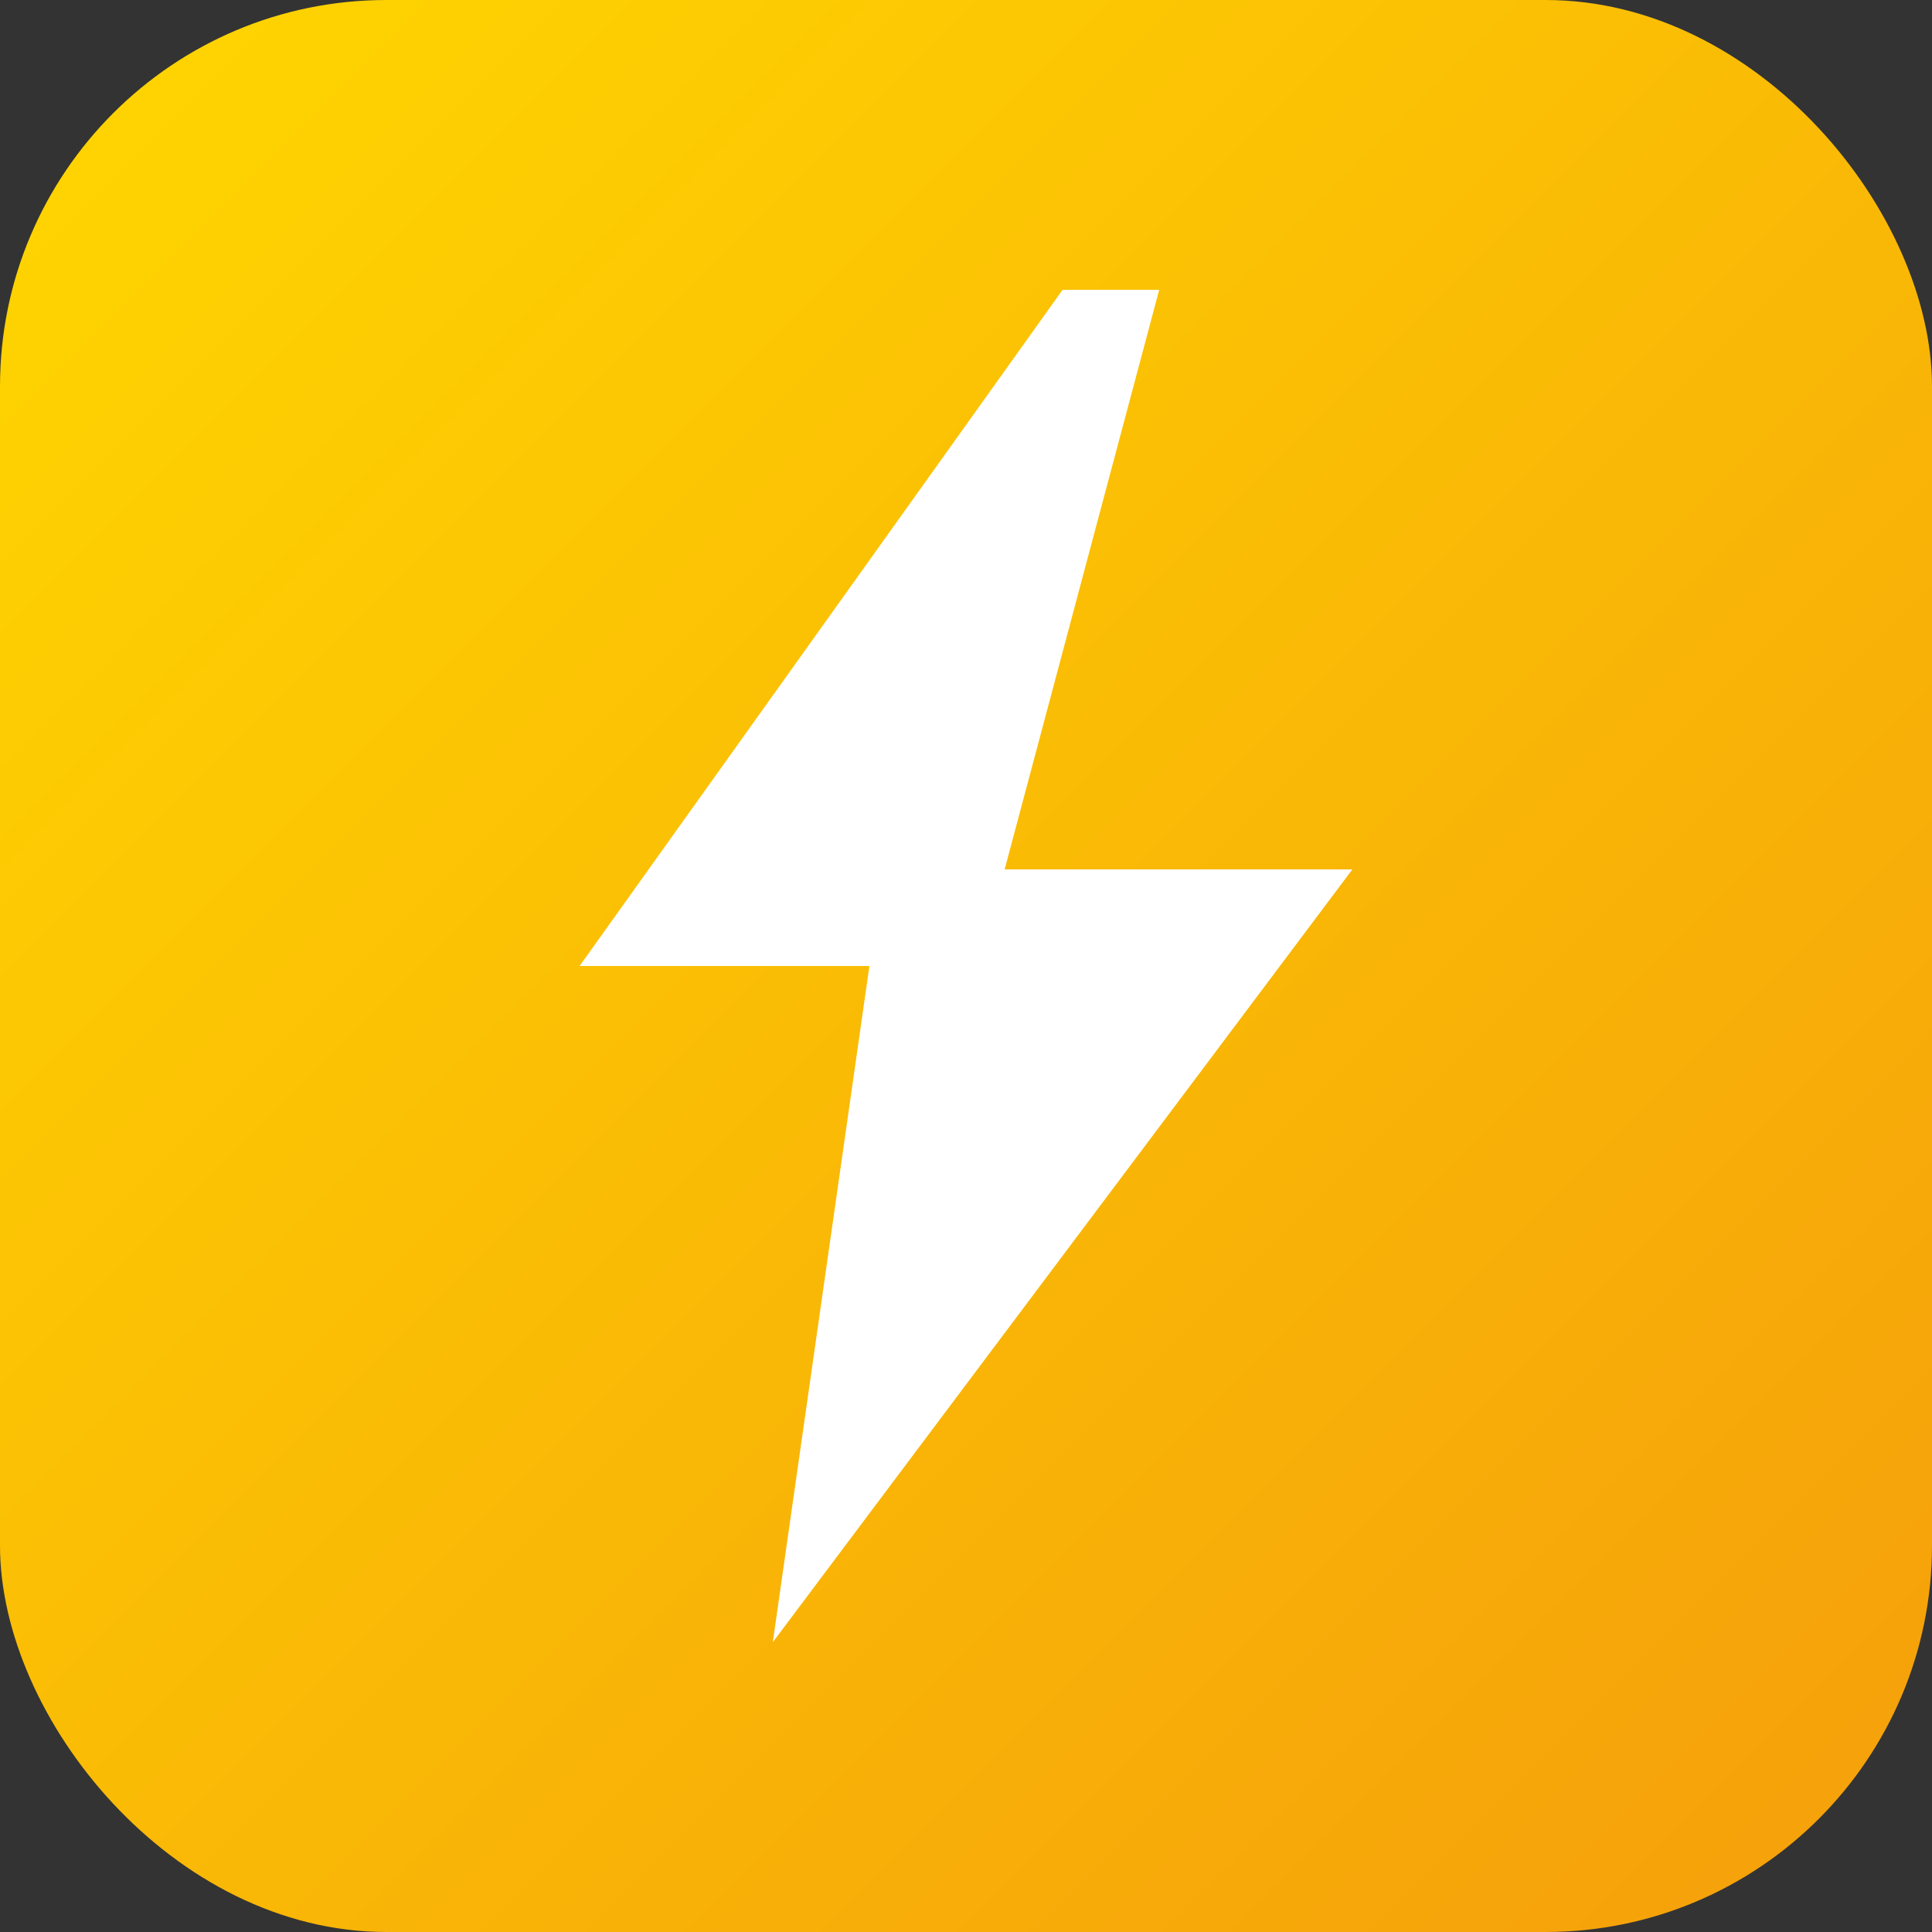
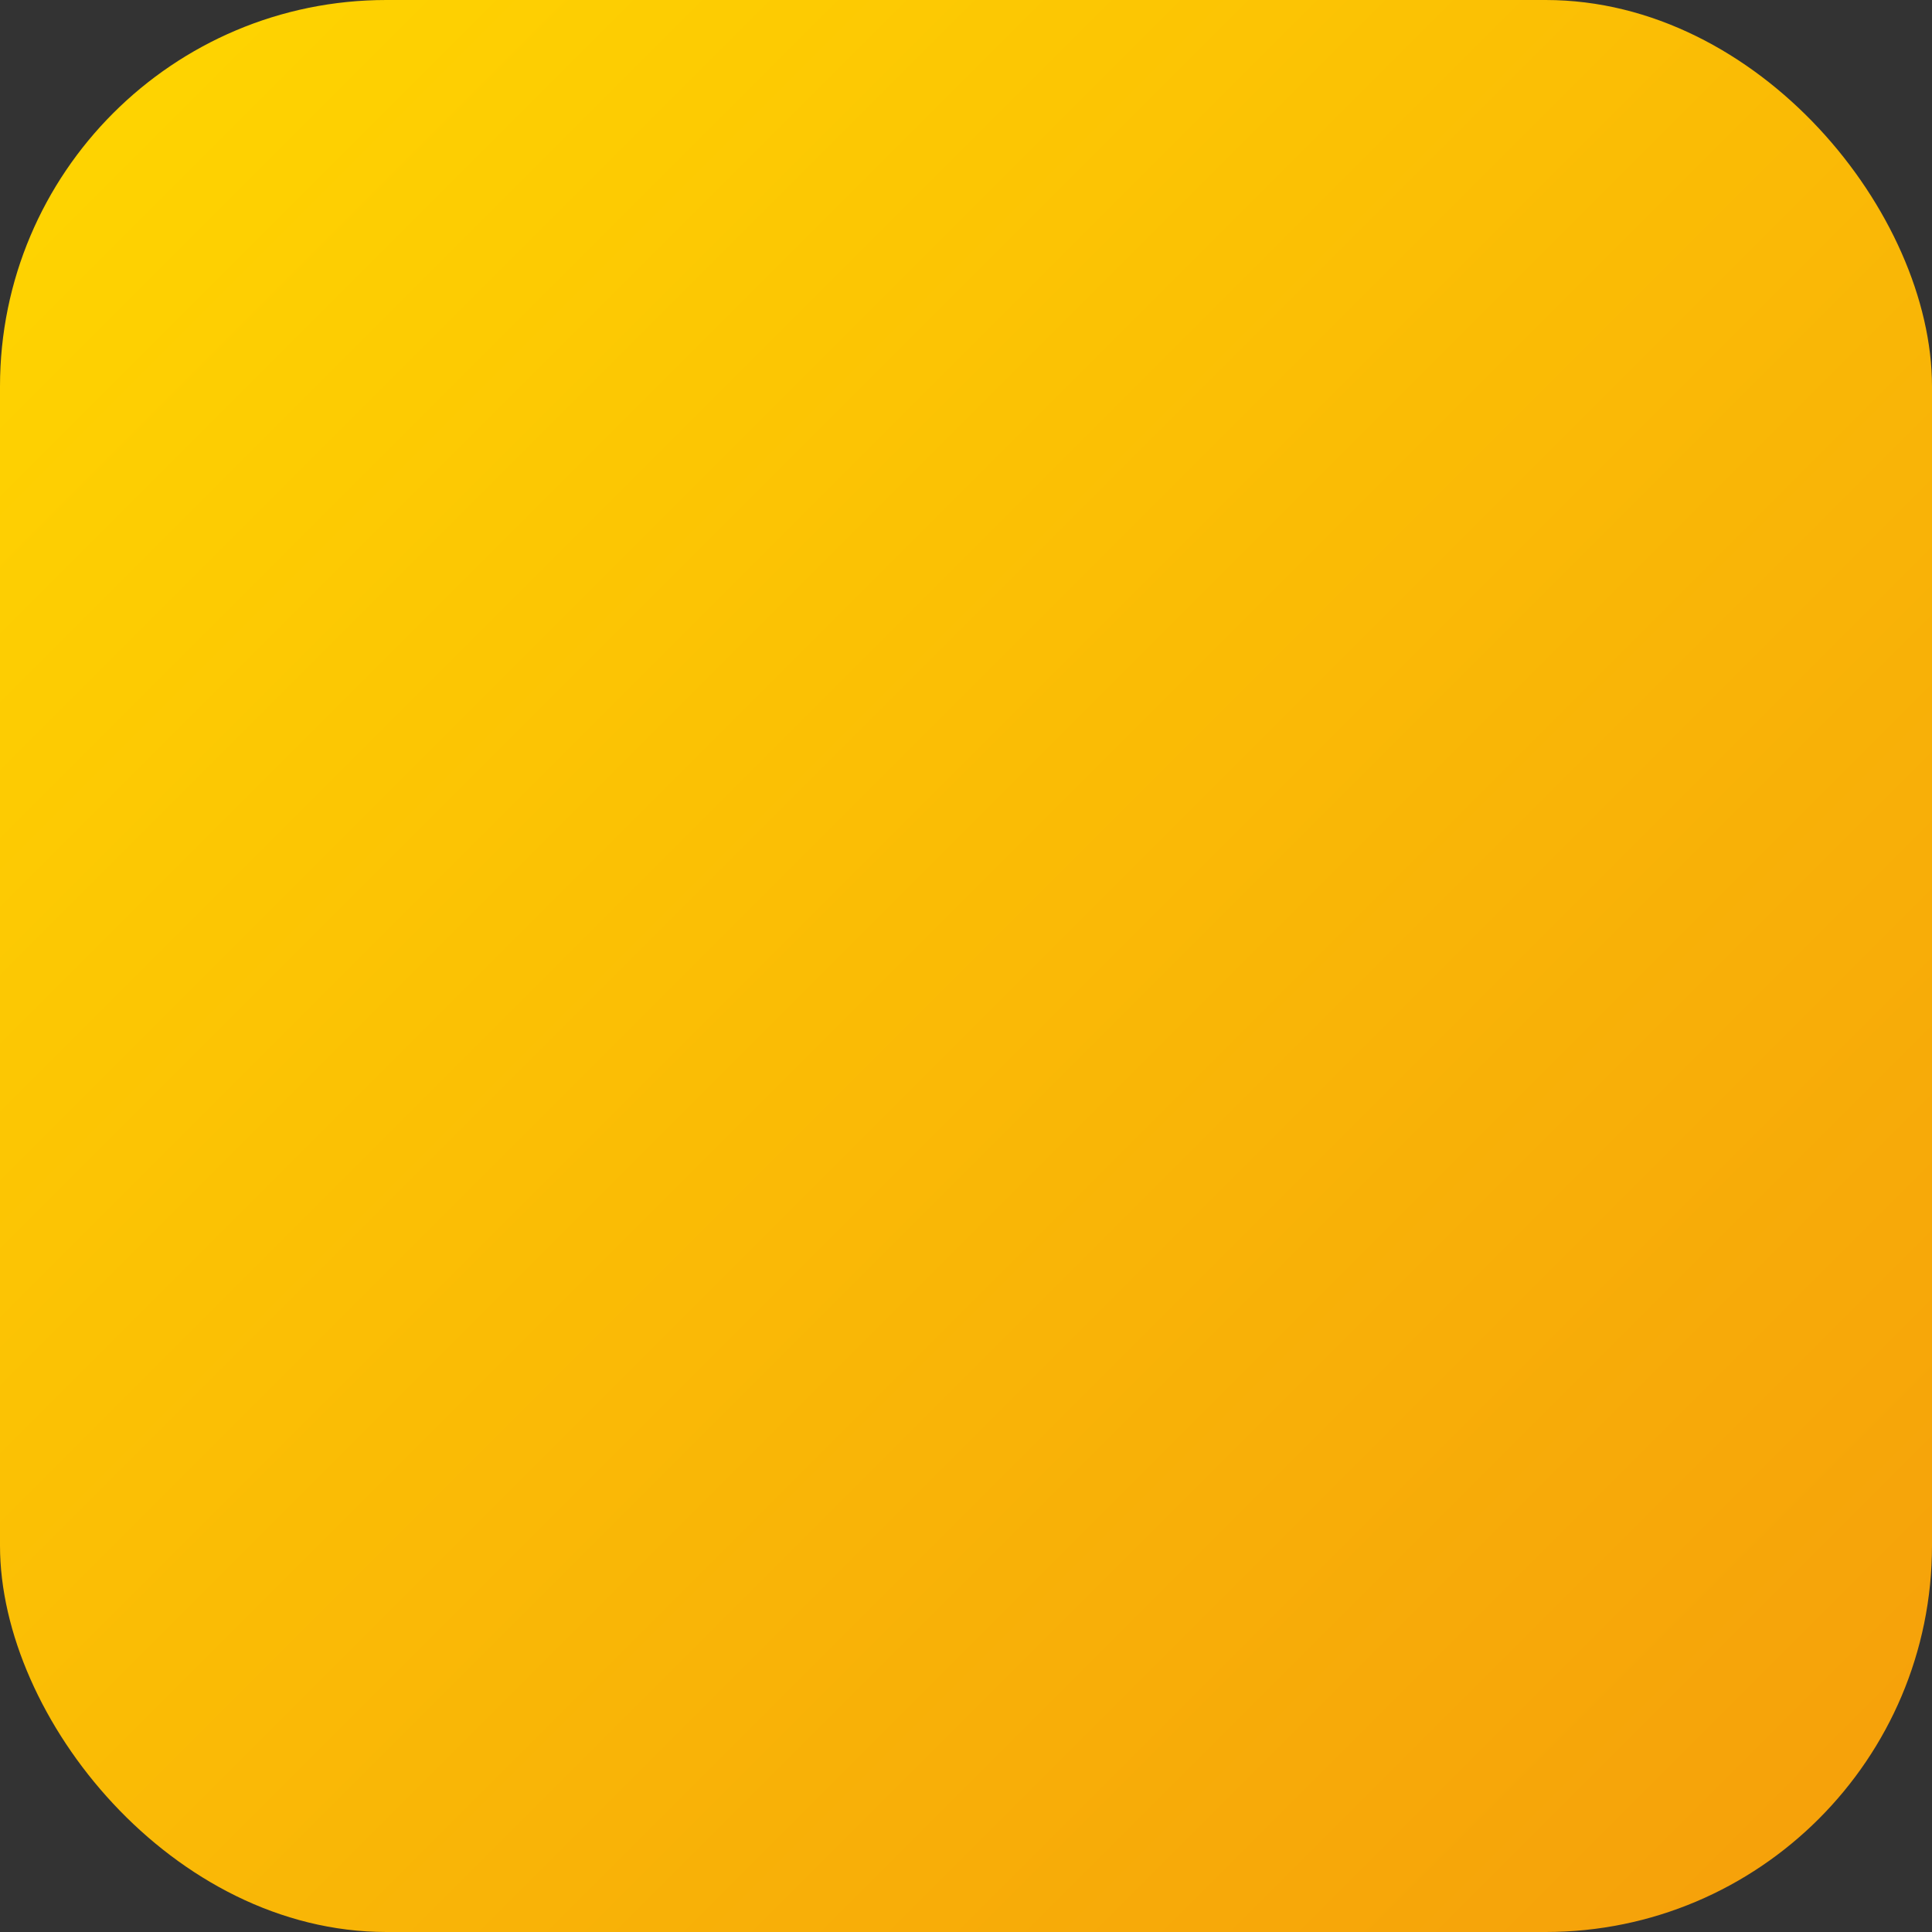
<svg xmlns="http://www.w3.org/2000/svg" viewBox="0 0 100 100">
  <rect x="0" y="0" width="100" height="100" fill="#333333" stroke="none" />
  <defs>
    <linearGradient id="electric-gradient" x1="0%" y1="0%" x2="100%" y2="100%">
      <stop offset="0%" style="stop-color:#FFD700" />
      <stop offset="100%" style="stop-color:#F59E0B" />
    </linearGradient>
  </defs>
  <rect width="100" height="100" rx="20" fill="url(#electric-gradient)" />
-   <path d="M55 15 L30 50 L45 50 L40 85 L70 45 L52 45 L60 15 Z" fill="white" />
</svg>